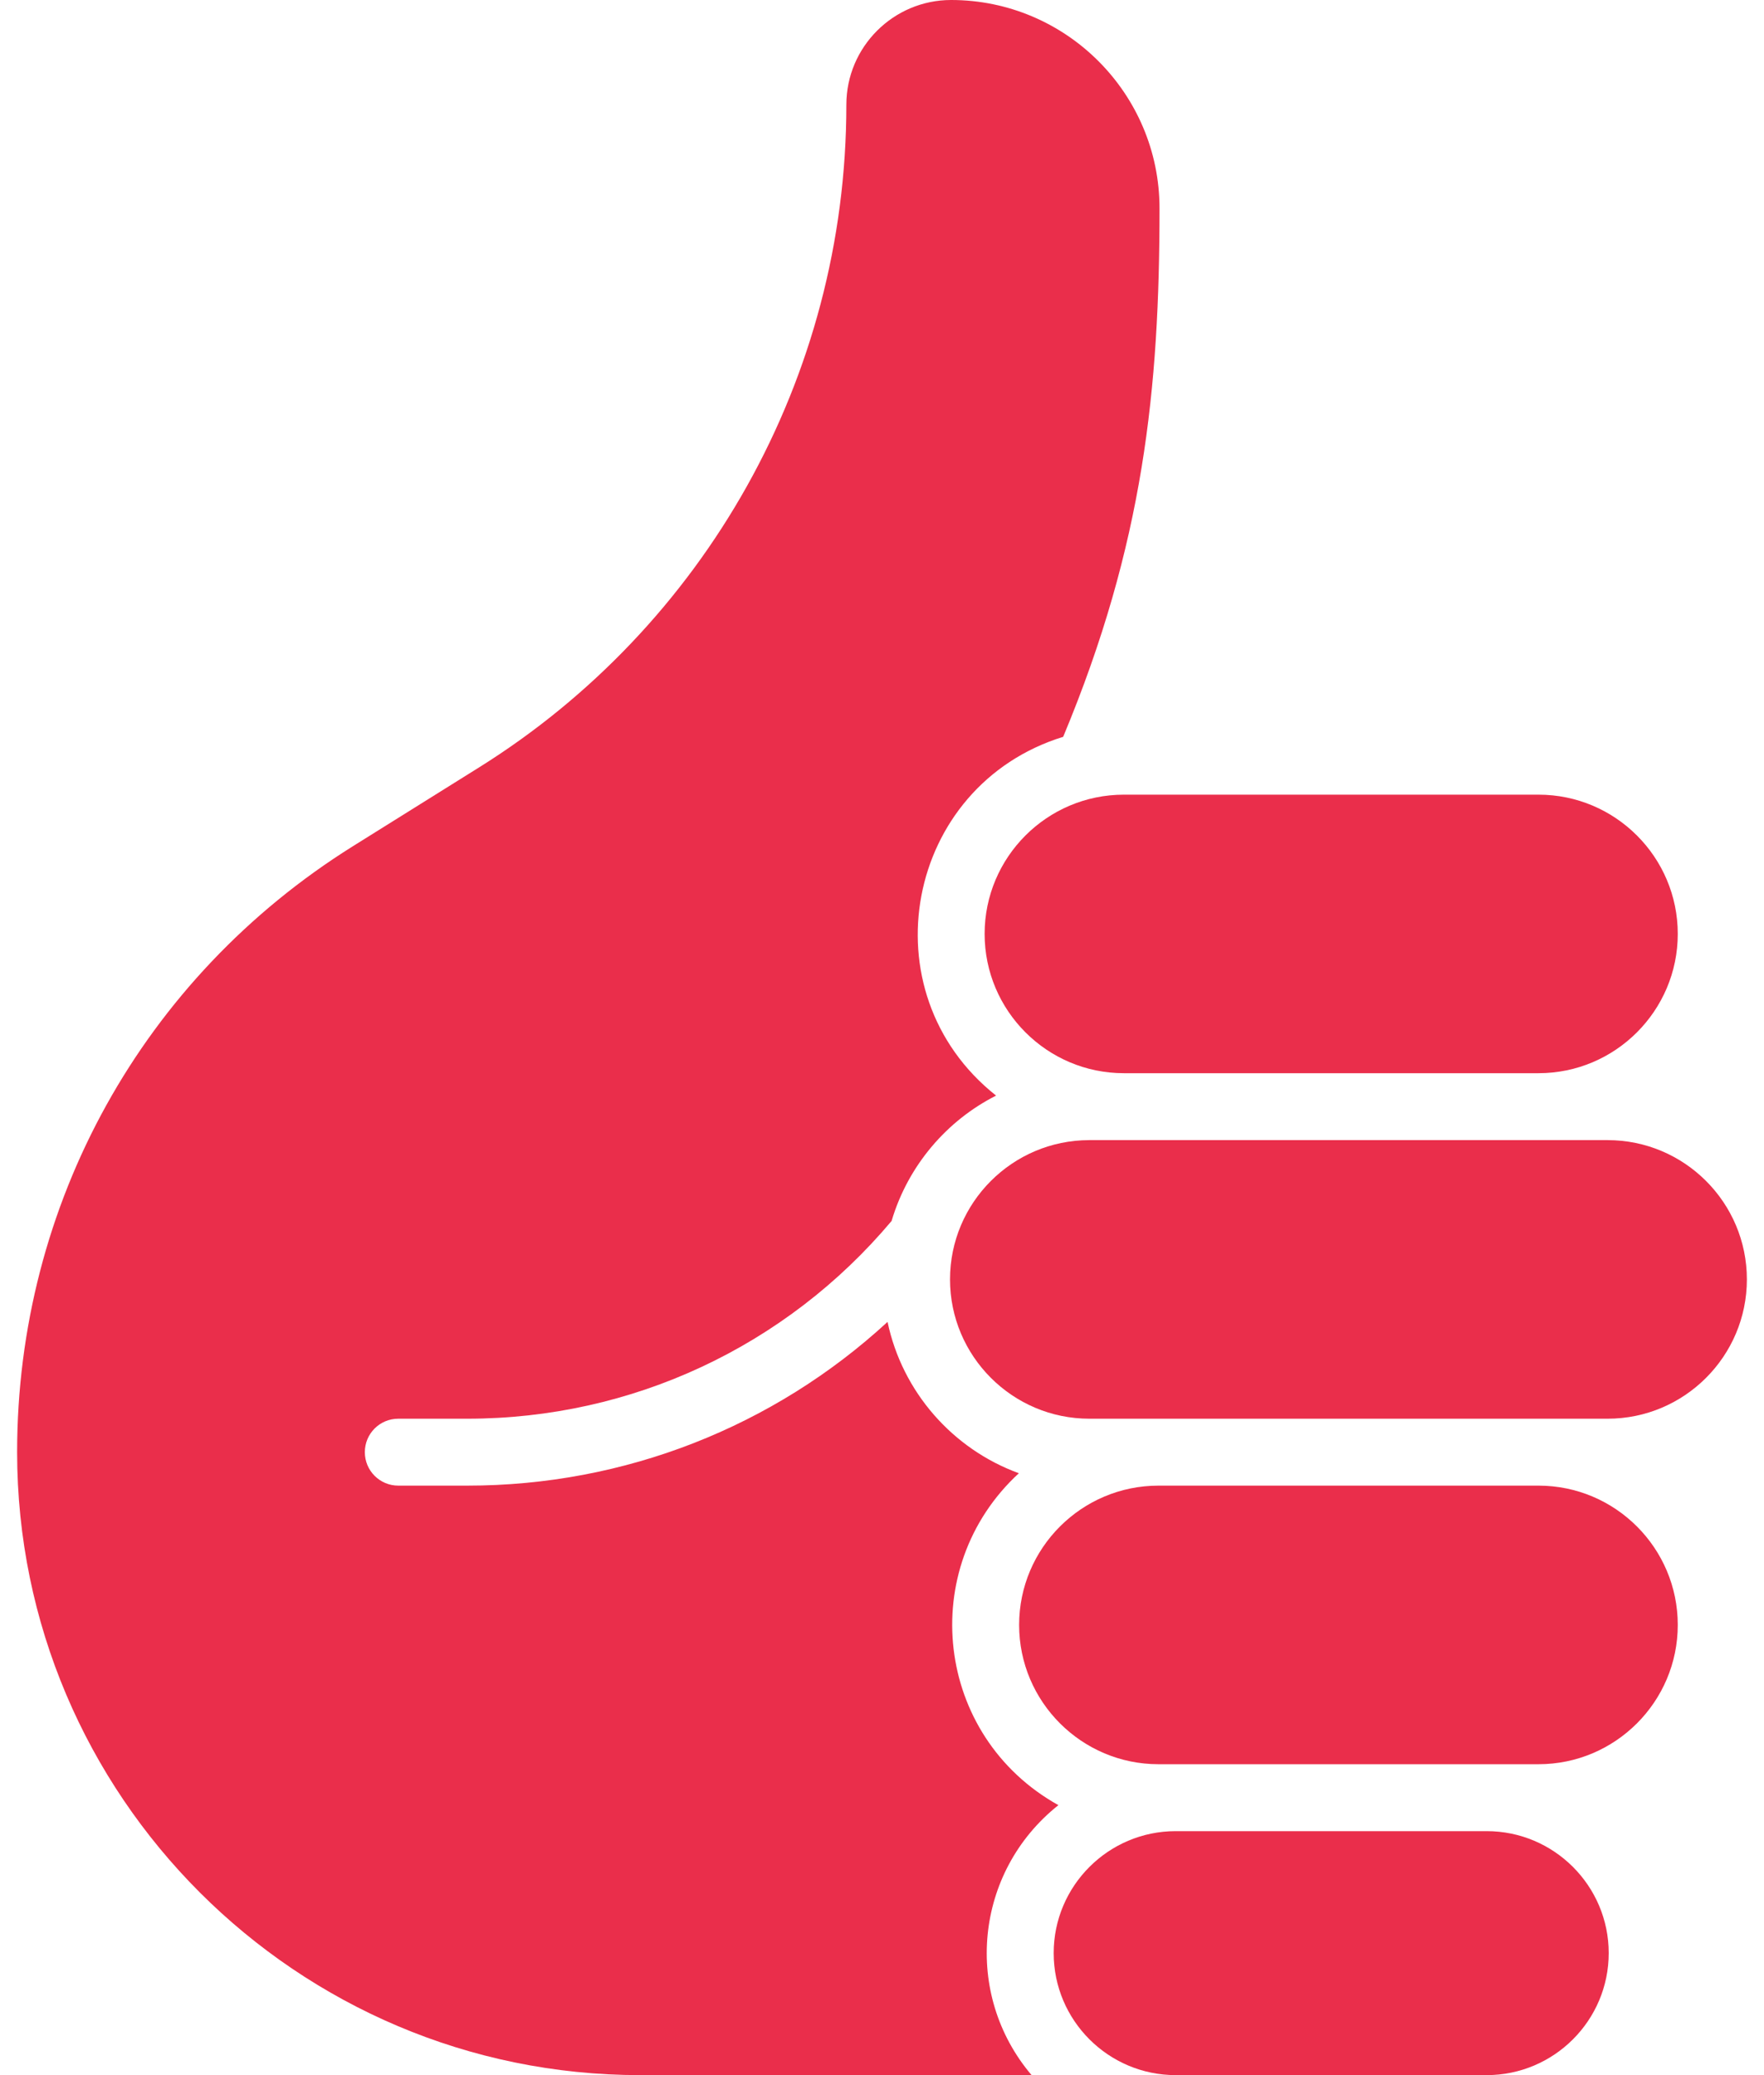
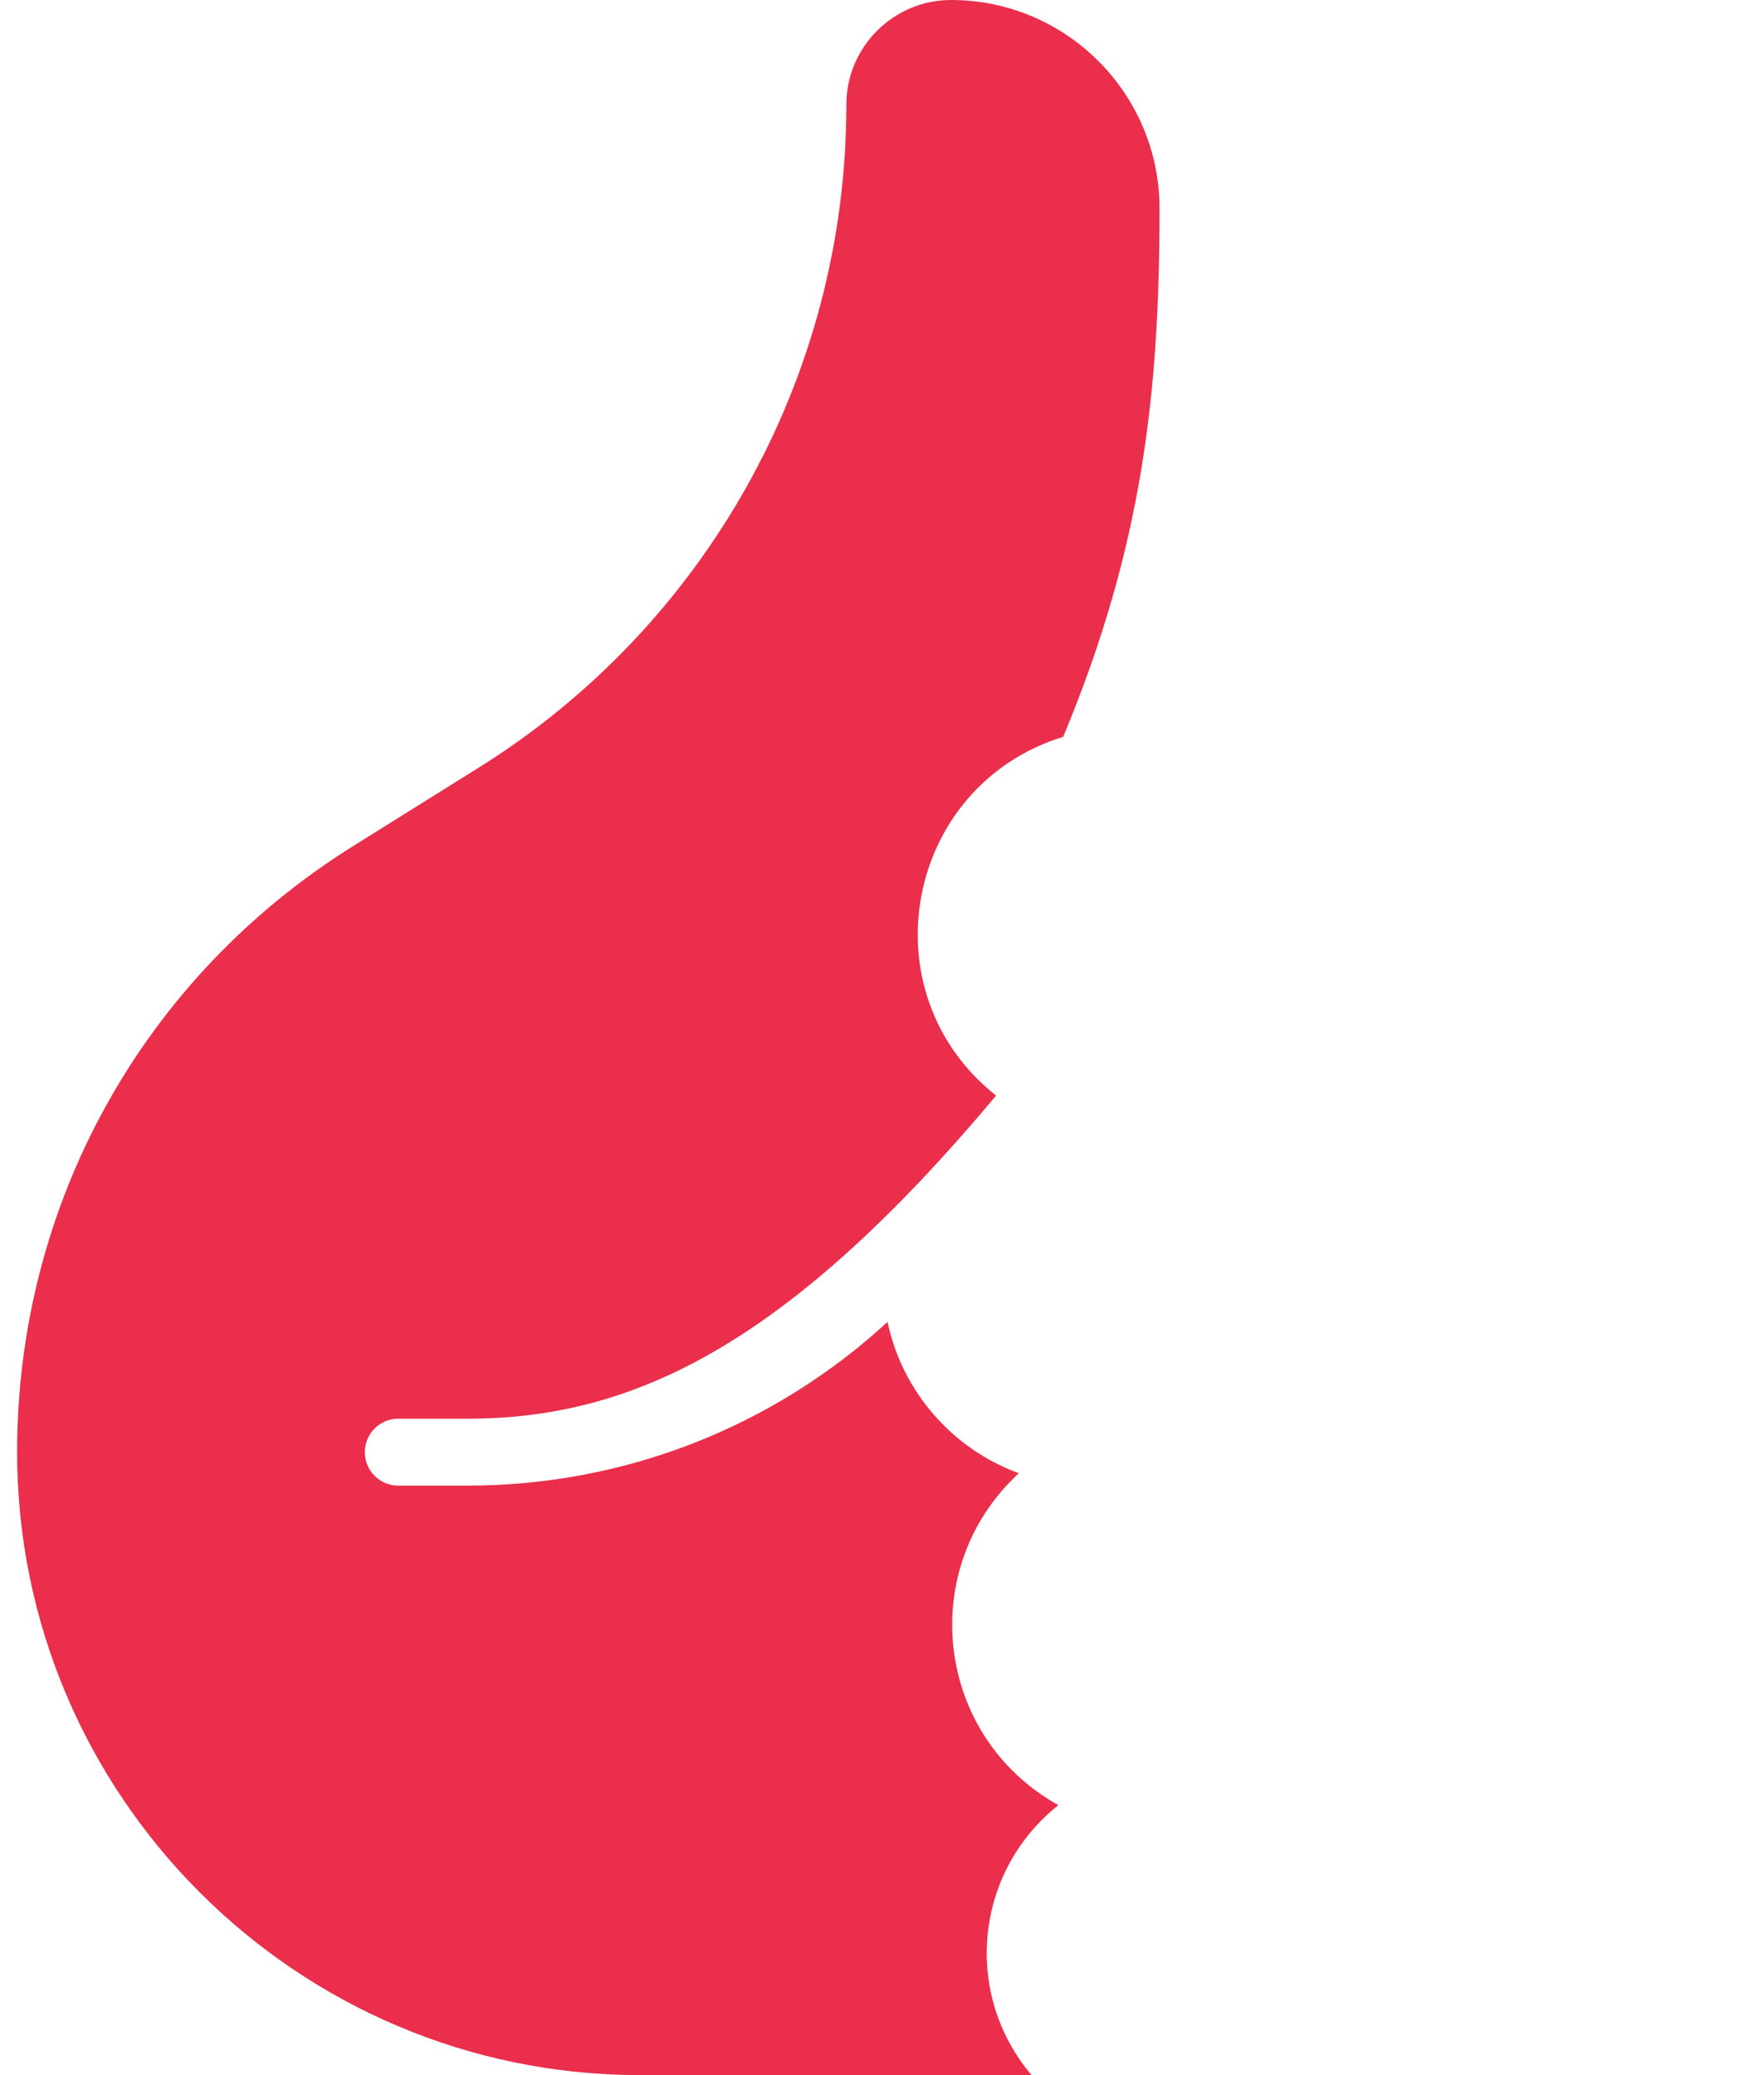
<svg xmlns="http://www.w3.org/2000/svg" width="34" height="40" viewBox="0 0 34 40" fill="none">
-   <path d="M31.007 37.648C31.007 38.945 29.952 40 28.655 40H22.661C21.364 40 20.309 38.945 20.309 37.648C20.309 36.352 21.364 35.297 22.661 35.297H28.655C29.952 35.297 31.007 36.352 31.007 37.648ZM32.338 31.322C32.338 32.802 31.134 34.007 29.654 34.007H22.328C20.848 34.007 19.643 32.802 19.643 31.322C19.643 29.841 20.848 28.637 22.328 28.637H29.654C31.134 28.637 32.338 29.841 32.338 31.322ZM33.67 24.662C33.67 26.142 32.466 27.347 30.986 27.347H20.996C19.516 27.347 18.311 26.142 18.311 24.662C18.311 23.181 19.516 21.977 20.996 21.977H30.986C32.466 21.977 33.67 23.181 33.67 24.662ZM32.338 18.002C32.338 19.482 31.134 20.687 29.654 20.687H21.662C20.182 20.687 18.978 19.482 18.978 18.002C18.978 16.522 20.182 15.318 21.662 15.318H29.654C31.134 15.318 32.338 16.522 32.338 18.002Z" fill="#EA2E4B" />
-   <path d="M22.349 4.017C22.349 7.493 22.043 10.486 20.492 14.203C17.446 15.143 16.682 19.124 19.199 21.119C18.255 21.596 17.503 22.462 17.185 23.535C15.147 25.959 12.175 27.347 9.008 27.347H7.677C7.32 27.347 7.032 27.635 7.032 27.992C7.032 28.348 7.32 28.637 7.677 28.637H9.008C12.039 28.637 14.911 27.503 17.107 25.481C17.391 26.832 18.363 27.933 19.638 28.398C17.65 30.23 18.018 33.47 20.4 34.796C18.777 36.086 18.558 38.438 19.883 40H12.338C5.717 40 0.33 34.613 0.33 27.992C0.33 23.211 2.75 18.845 6.803 16.311L9.233 14.793C13.563 12.088 16.313 7.297 16.313 2.018C16.313 0.906 17.219 -6.10352e-05 18.332 -6.10352e-05C20.547 -6.10352e-05 22.349 1.802 22.349 4.017Z" fill="#EA2E4B" />
+   <path d="M22.349 4.017C22.349 7.493 22.043 10.486 20.492 14.203C17.446 15.143 16.682 19.124 19.199 21.119C15.147 25.959 12.175 27.347 9.008 27.347H7.677C7.32 27.347 7.032 27.635 7.032 27.992C7.032 28.348 7.32 28.637 7.677 28.637H9.008C12.039 28.637 14.911 27.503 17.107 25.481C17.391 26.832 18.363 27.933 19.638 28.398C17.65 30.23 18.018 33.47 20.4 34.796C18.777 36.086 18.558 38.438 19.883 40H12.338C5.717 40 0.33 34.613 0.33 27.992C0.33 23.211 2.75 18.845 6.803 16.311L9.233 14.793C13.563 12.088 16.313 7.297 16.313 2.018C16.313 0.906 17.219 -6.10352e-05 18.332 -6.10352e-05C20.547 -6.10352e-05 22.349 1.802 22.349 4.017Z" fill="#EA2E4B" />
</svg>